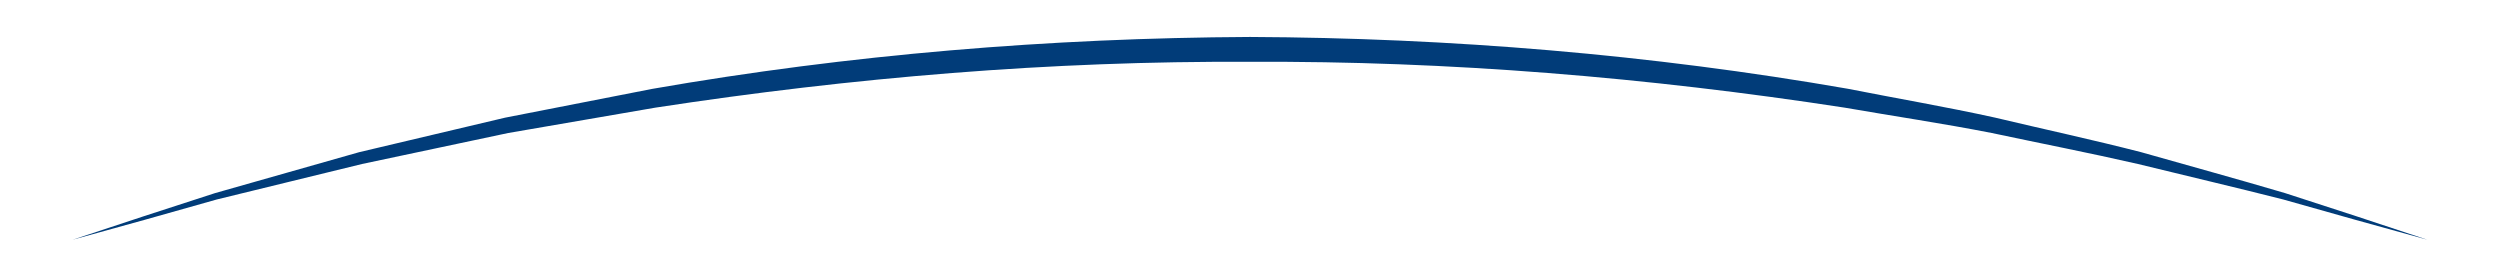
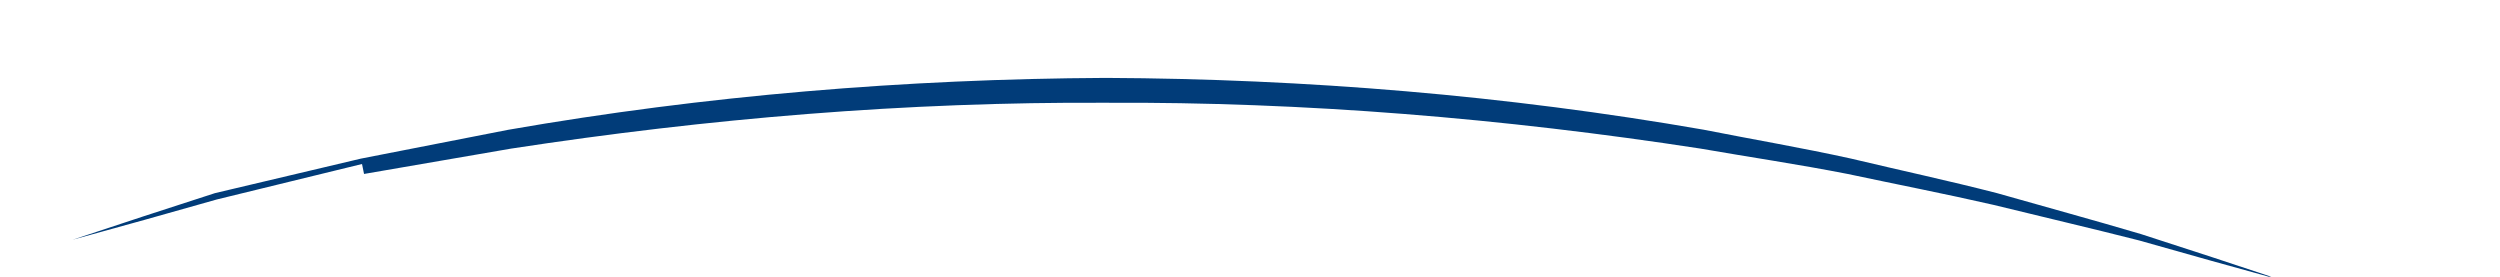
<svg xmlns="http://www.w3.org/2000/svg" id="图层_1" x="0px" y="0px" viewBox="0 0 595.28 65.89" style="enable-background:new 0 0 595.28 65.89;" xml:space="preserve">
  <style type="text/css">	.st0{fill:#013C79;}</style>
-   <path class="st0" d="M17.28,57.09c11.27-3.75,22.57-7.46,33.9-11.1l34.33-9.75l34.75-8.22l35.06-6.86 c46.95-8.19,94.64-12.11,142.32-12.36c47.68,0.22,95.37,4.16,142.32,12.33c11.69,2.31,23.43,4.31,35.06,6.87 c11.58,2.76,23.23,5.26,34.75,8.22c11.45,3.26,22.93,6.39,34.33,9.76c11.33,3.64,22.62,7.35,33.89,11.11 c-11.47-3.15-22.91-6.34-34.32-9.59c-11.51-2.93-23.07-5.62-34.59-8.45c-11.56-2.65-23.21-4.91-34.81-7.38 c-11.63-2.28-23.37-4.01-35.05-6.04c-46.85-7.2-94.2-11.15-141.58-10.91c-47.38-0.25-94.73,3.73-141.58,10.91l-35.05,6.04 L86.2,39.05L51.61,47.5C40.19,50.76,28.75,53.95,17.28,57.09z" />
+   <path class="st0" d="M17.28,57.09c11.27-3.75,22.57-7.46,33.9-11.1l34.75-8.22l35.06-6.86 c46.95-8.19,94.64-12.11,142.32-12.36c47.68,0.22,95.37,4.16,142.32,12.33c11.69,2.31,23.43,4.31,35.06,6.87 c11.58,2.76,23.23,5.26,34.75,8.22c11.45,3.26,22.93,6.39,34.33,9.76c11.33,3.64,22.62,7.35,33.89,11.11 c-11.47-3.15-22.91-6.34-34.32-9.59c-11.51-2.93-23.07-5.62-34.59-8.45c-11.56-2.65-23.21-4.91-34.81-7.38 c-11.63-2.28-23.37-4.01-35.05-6.04c-46.85-7.2-94.2-11.15-141.58-10.91c-47.38-0.25-94.73,3.73-141.58,10.91l-35.05,6.04 L86.2,39.05L51.61,47.5C40.19,50.76,28.75,53.95,17.28,57.09z" />
</svg>